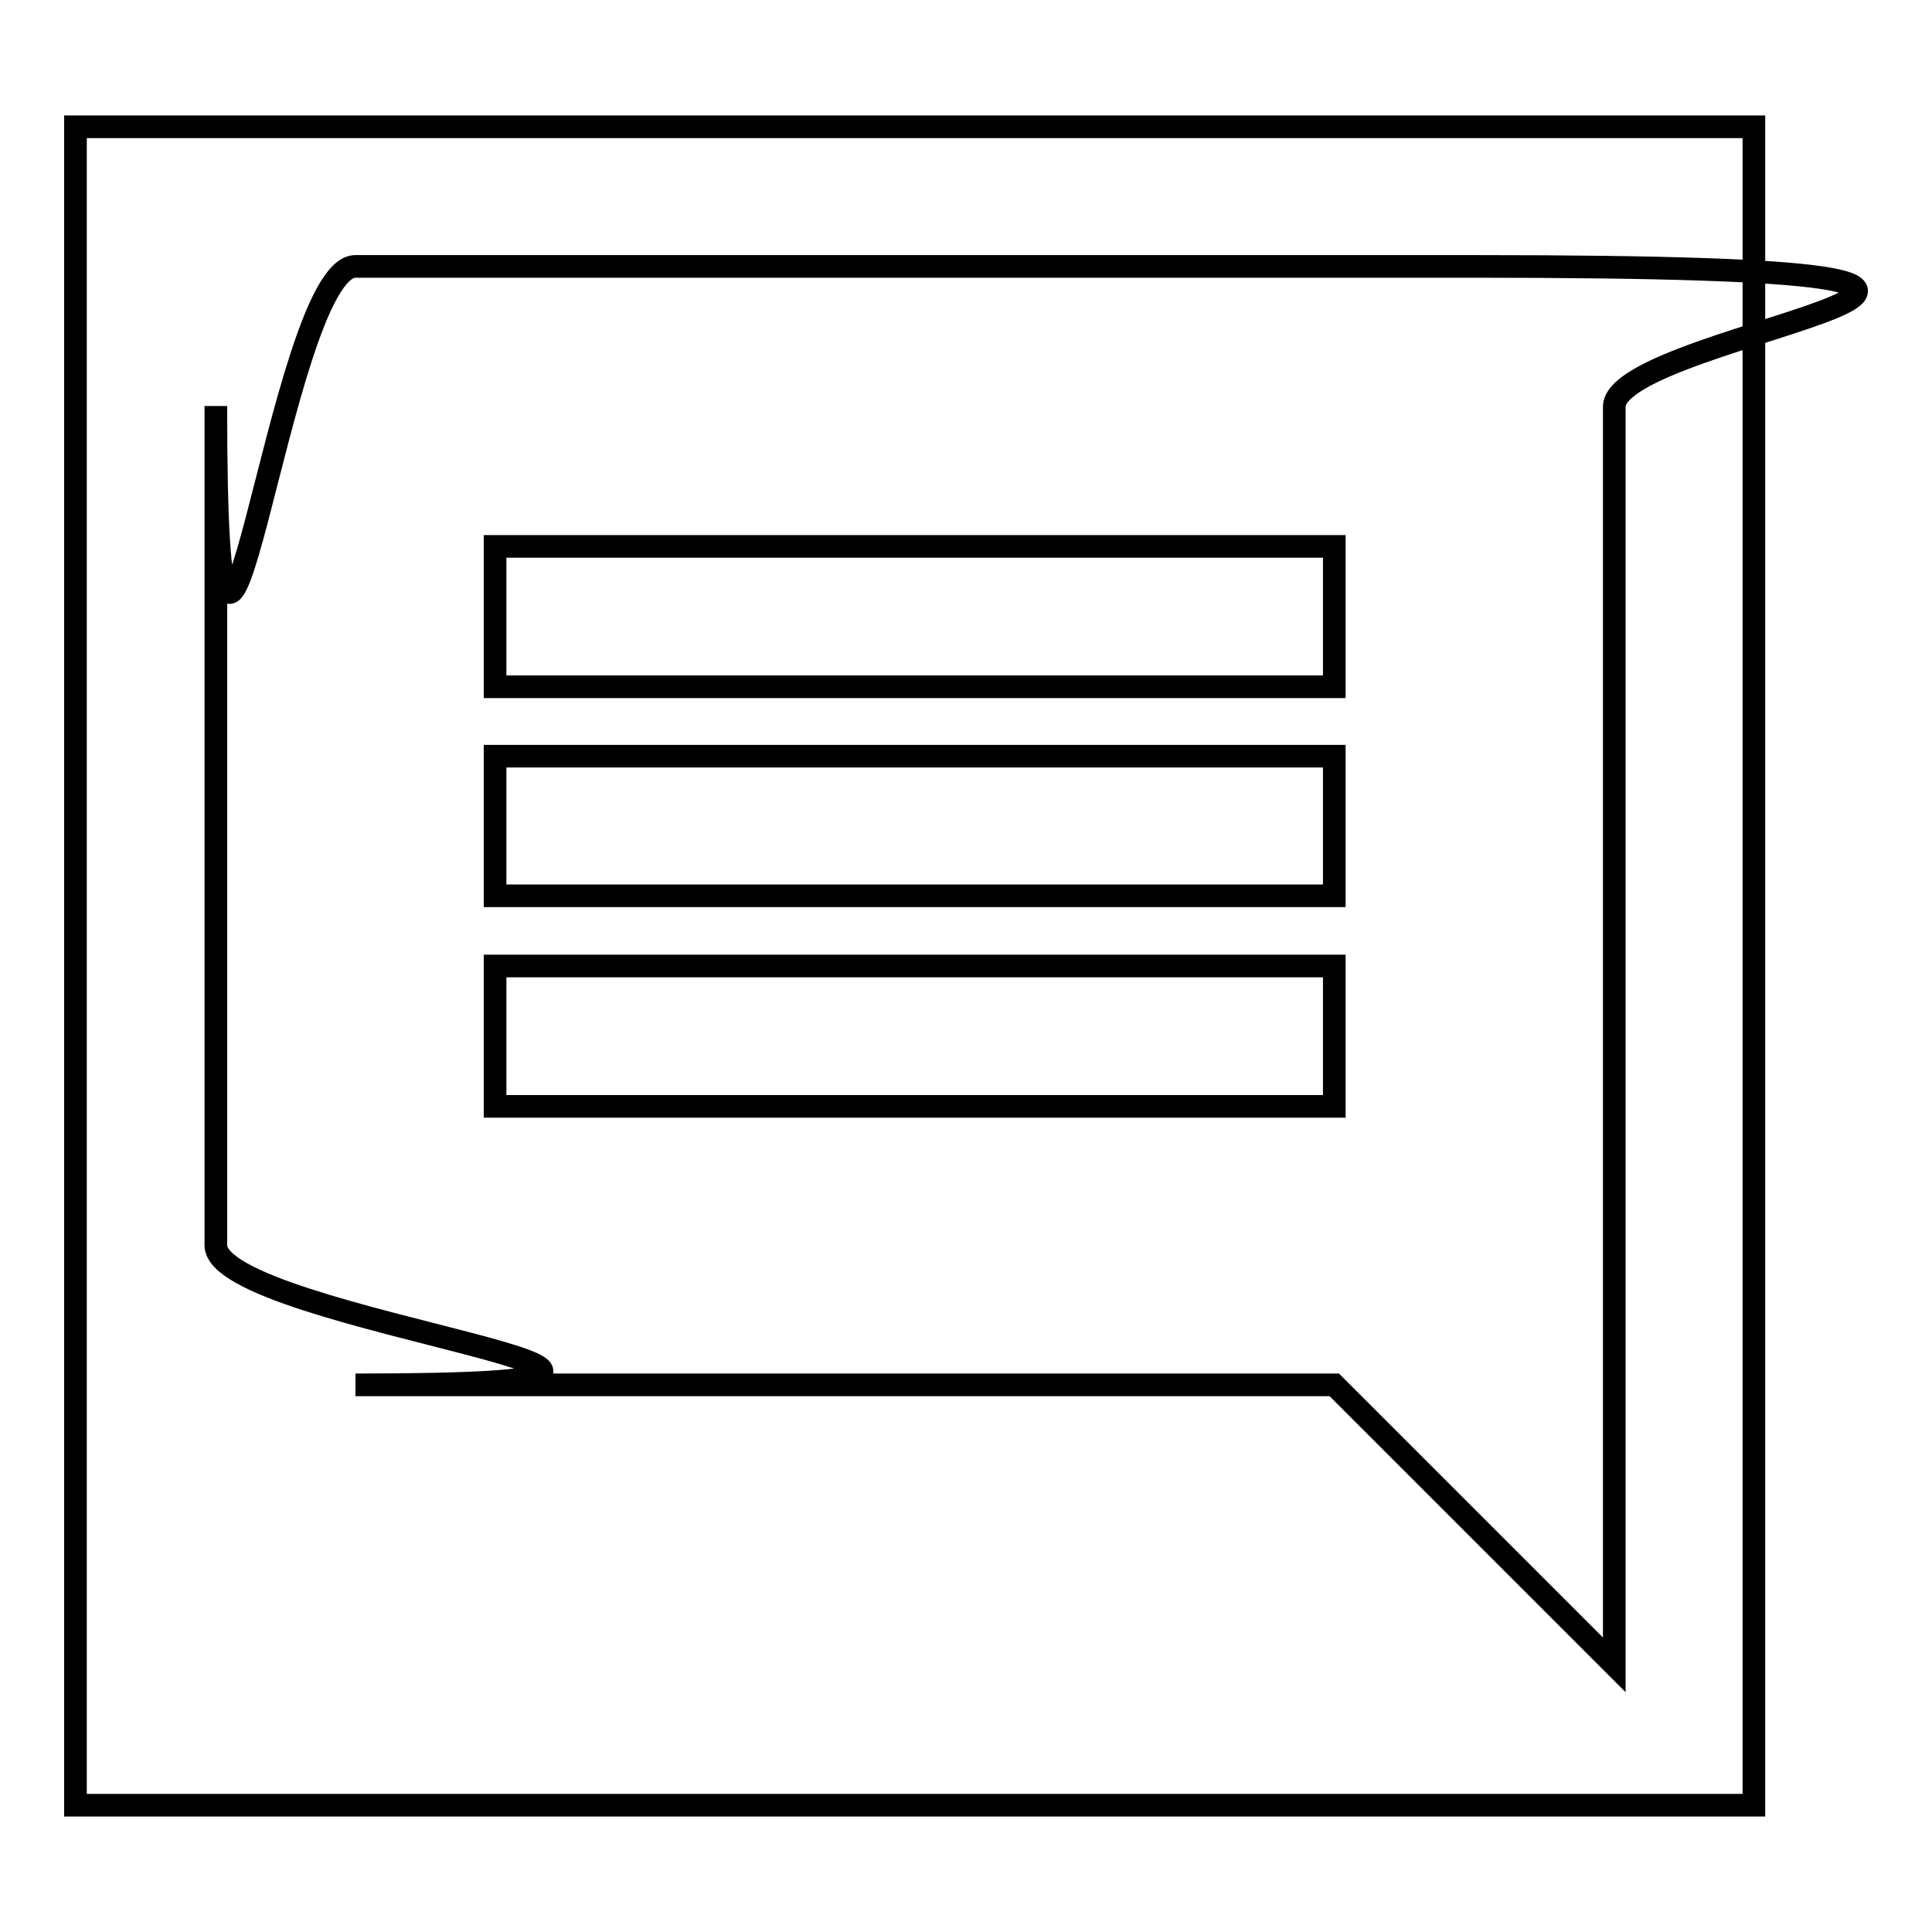
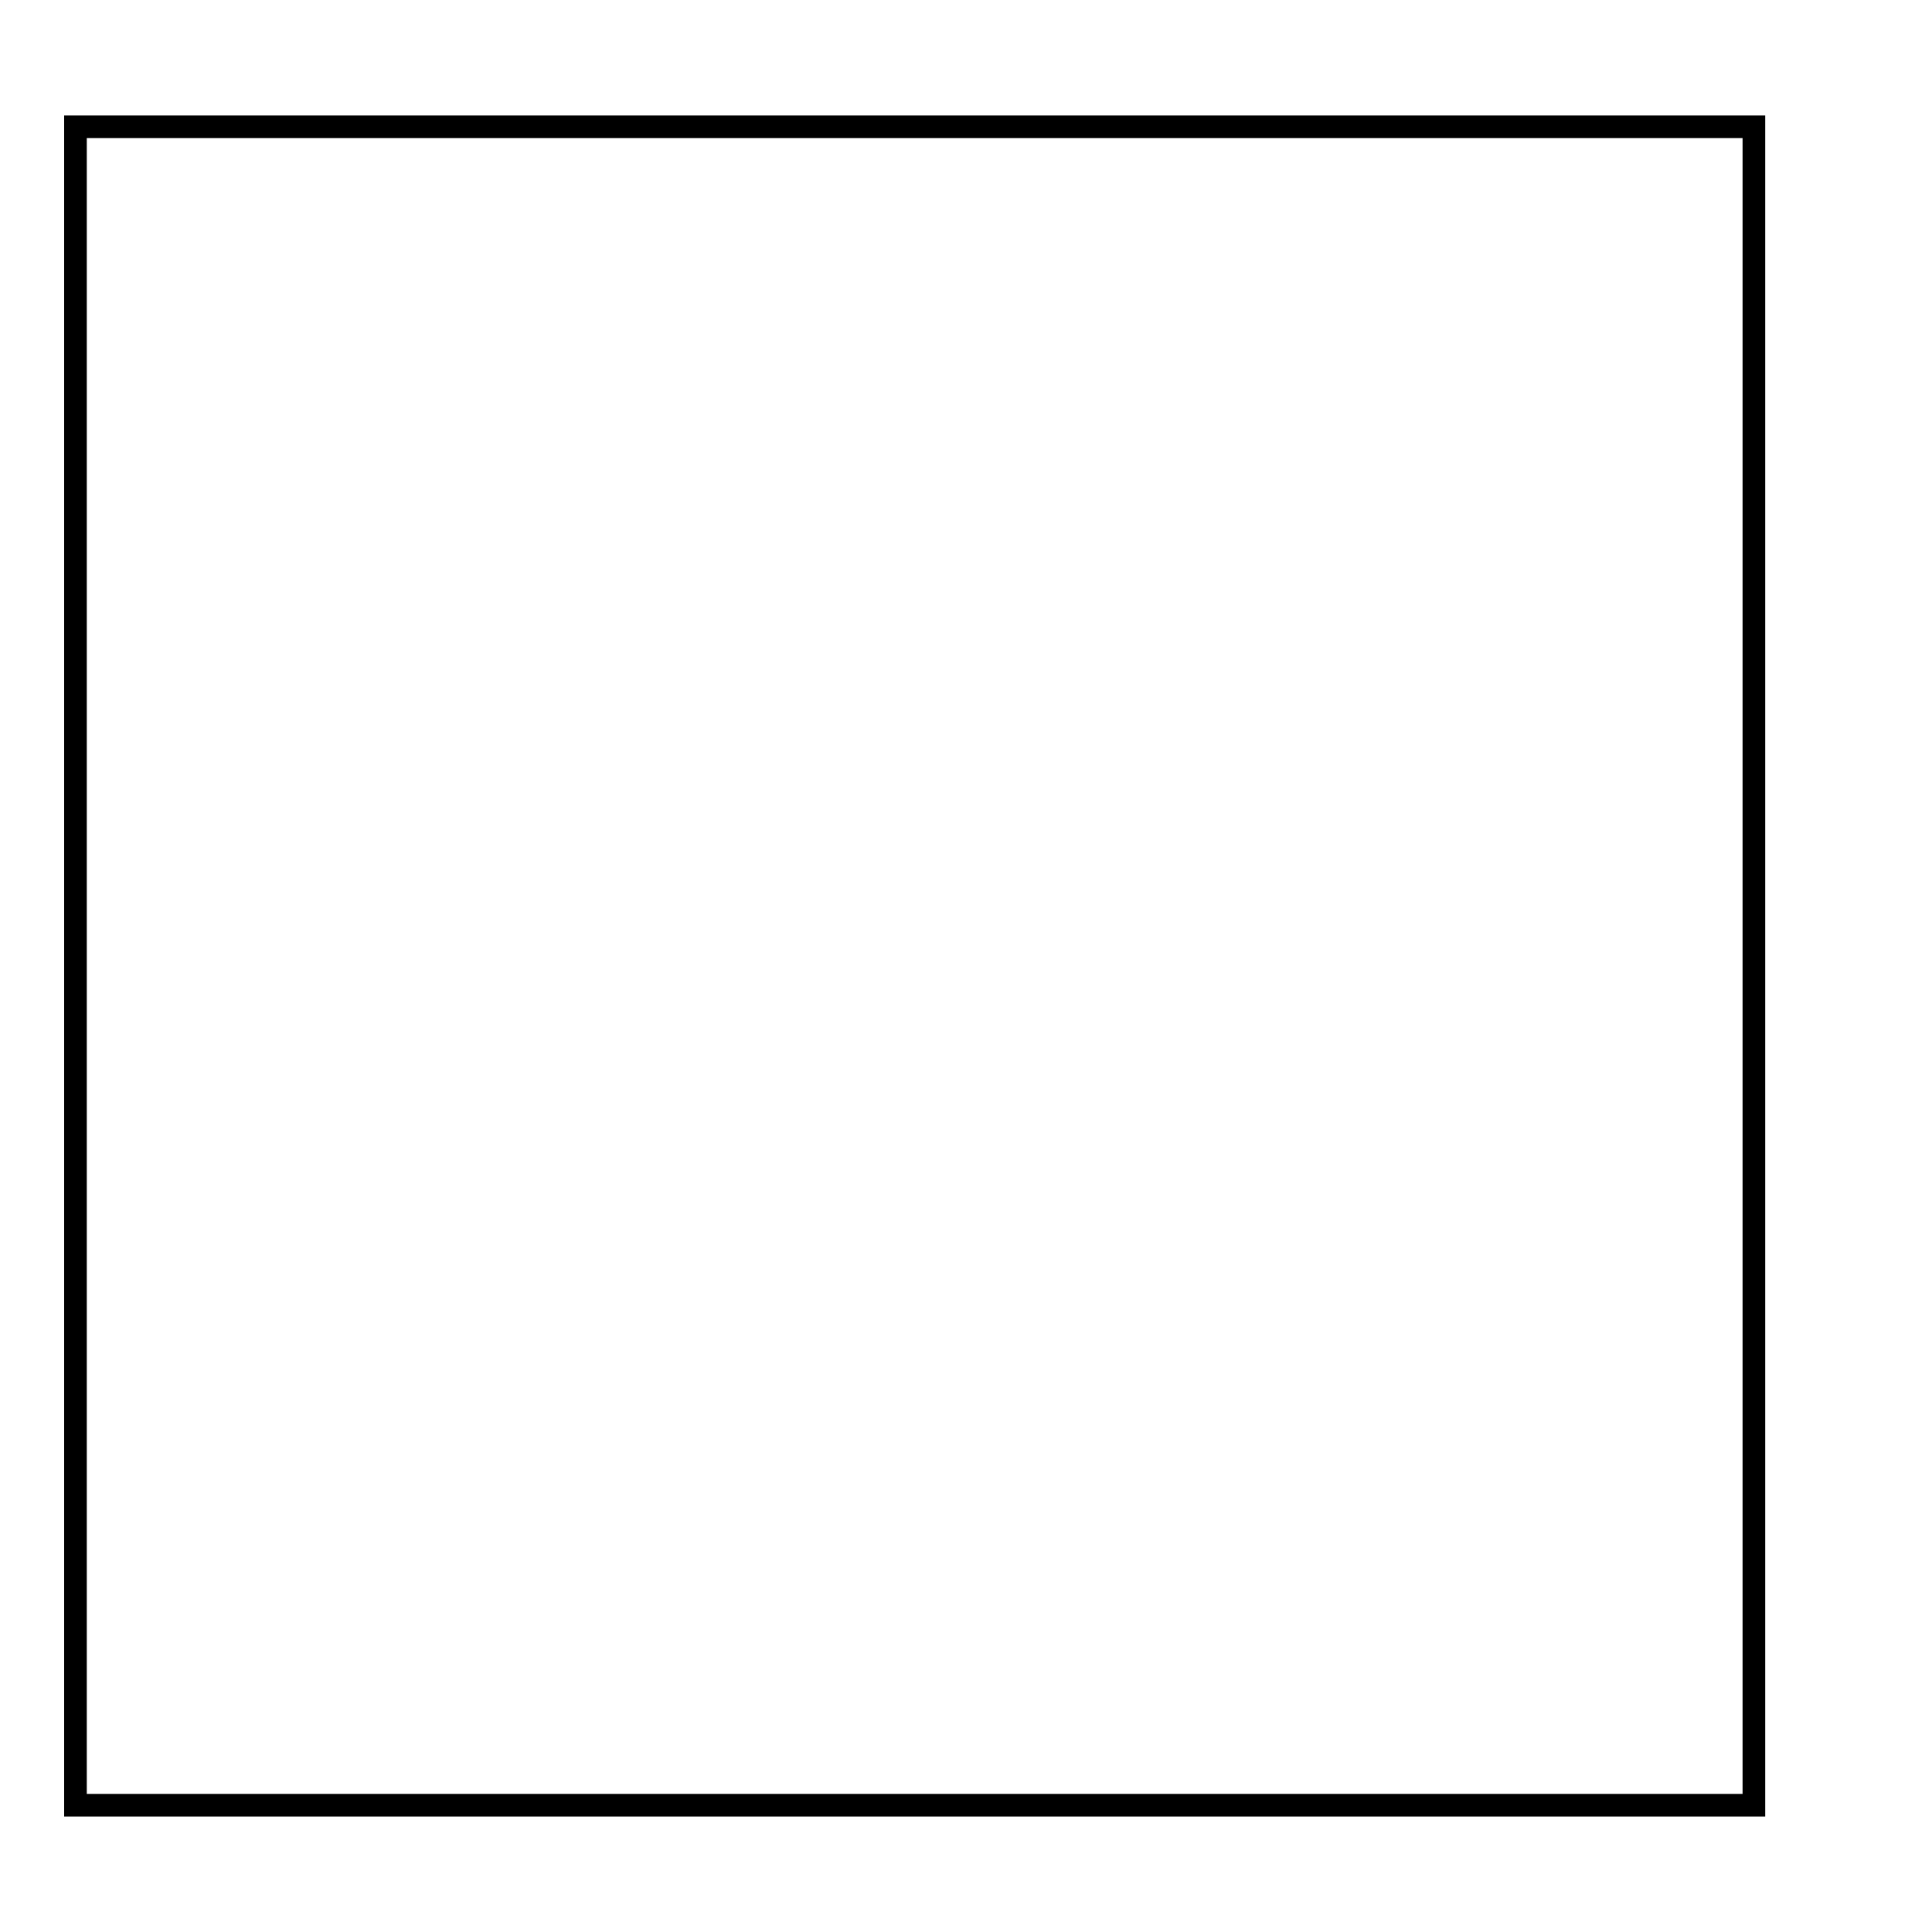
<svg xmlns="http://www.w3.org/2000/svg" version="1.1" x="0px" y="0px" viewBox="0 0 256 256" enable-background="new 0 0 256 256" xml:space="preserve">
  <g>
    <g>
-       <path stroke-width="3" fill-opacity="0" stroke="#000000" d="M195.3,35.3H47.1c-10.2,0-18.5,83.4-18.5,18.5v111.2c0,10.2,83.4,18.5,18.5,18.5h129.7l37.1,37.1V53.9C213.9,43.7,297.3,35.3,195.3,35.3L195.3,35.3z M176.8,146.6H65.6V128h111.2V146.6L176.8,146.6z M176.8,118.7H65.6v-18.5h111.2V118.7L176.8,118.7z M176.8,91H65.6V72.4h111.2V91L176.8,91z" />
      <path stroke-width="3" fill-opacity="0" stroke="#000000" d="M10,16.8h222.4v222.4H10V16.8z" />
    </g>
  </g>
</svg>